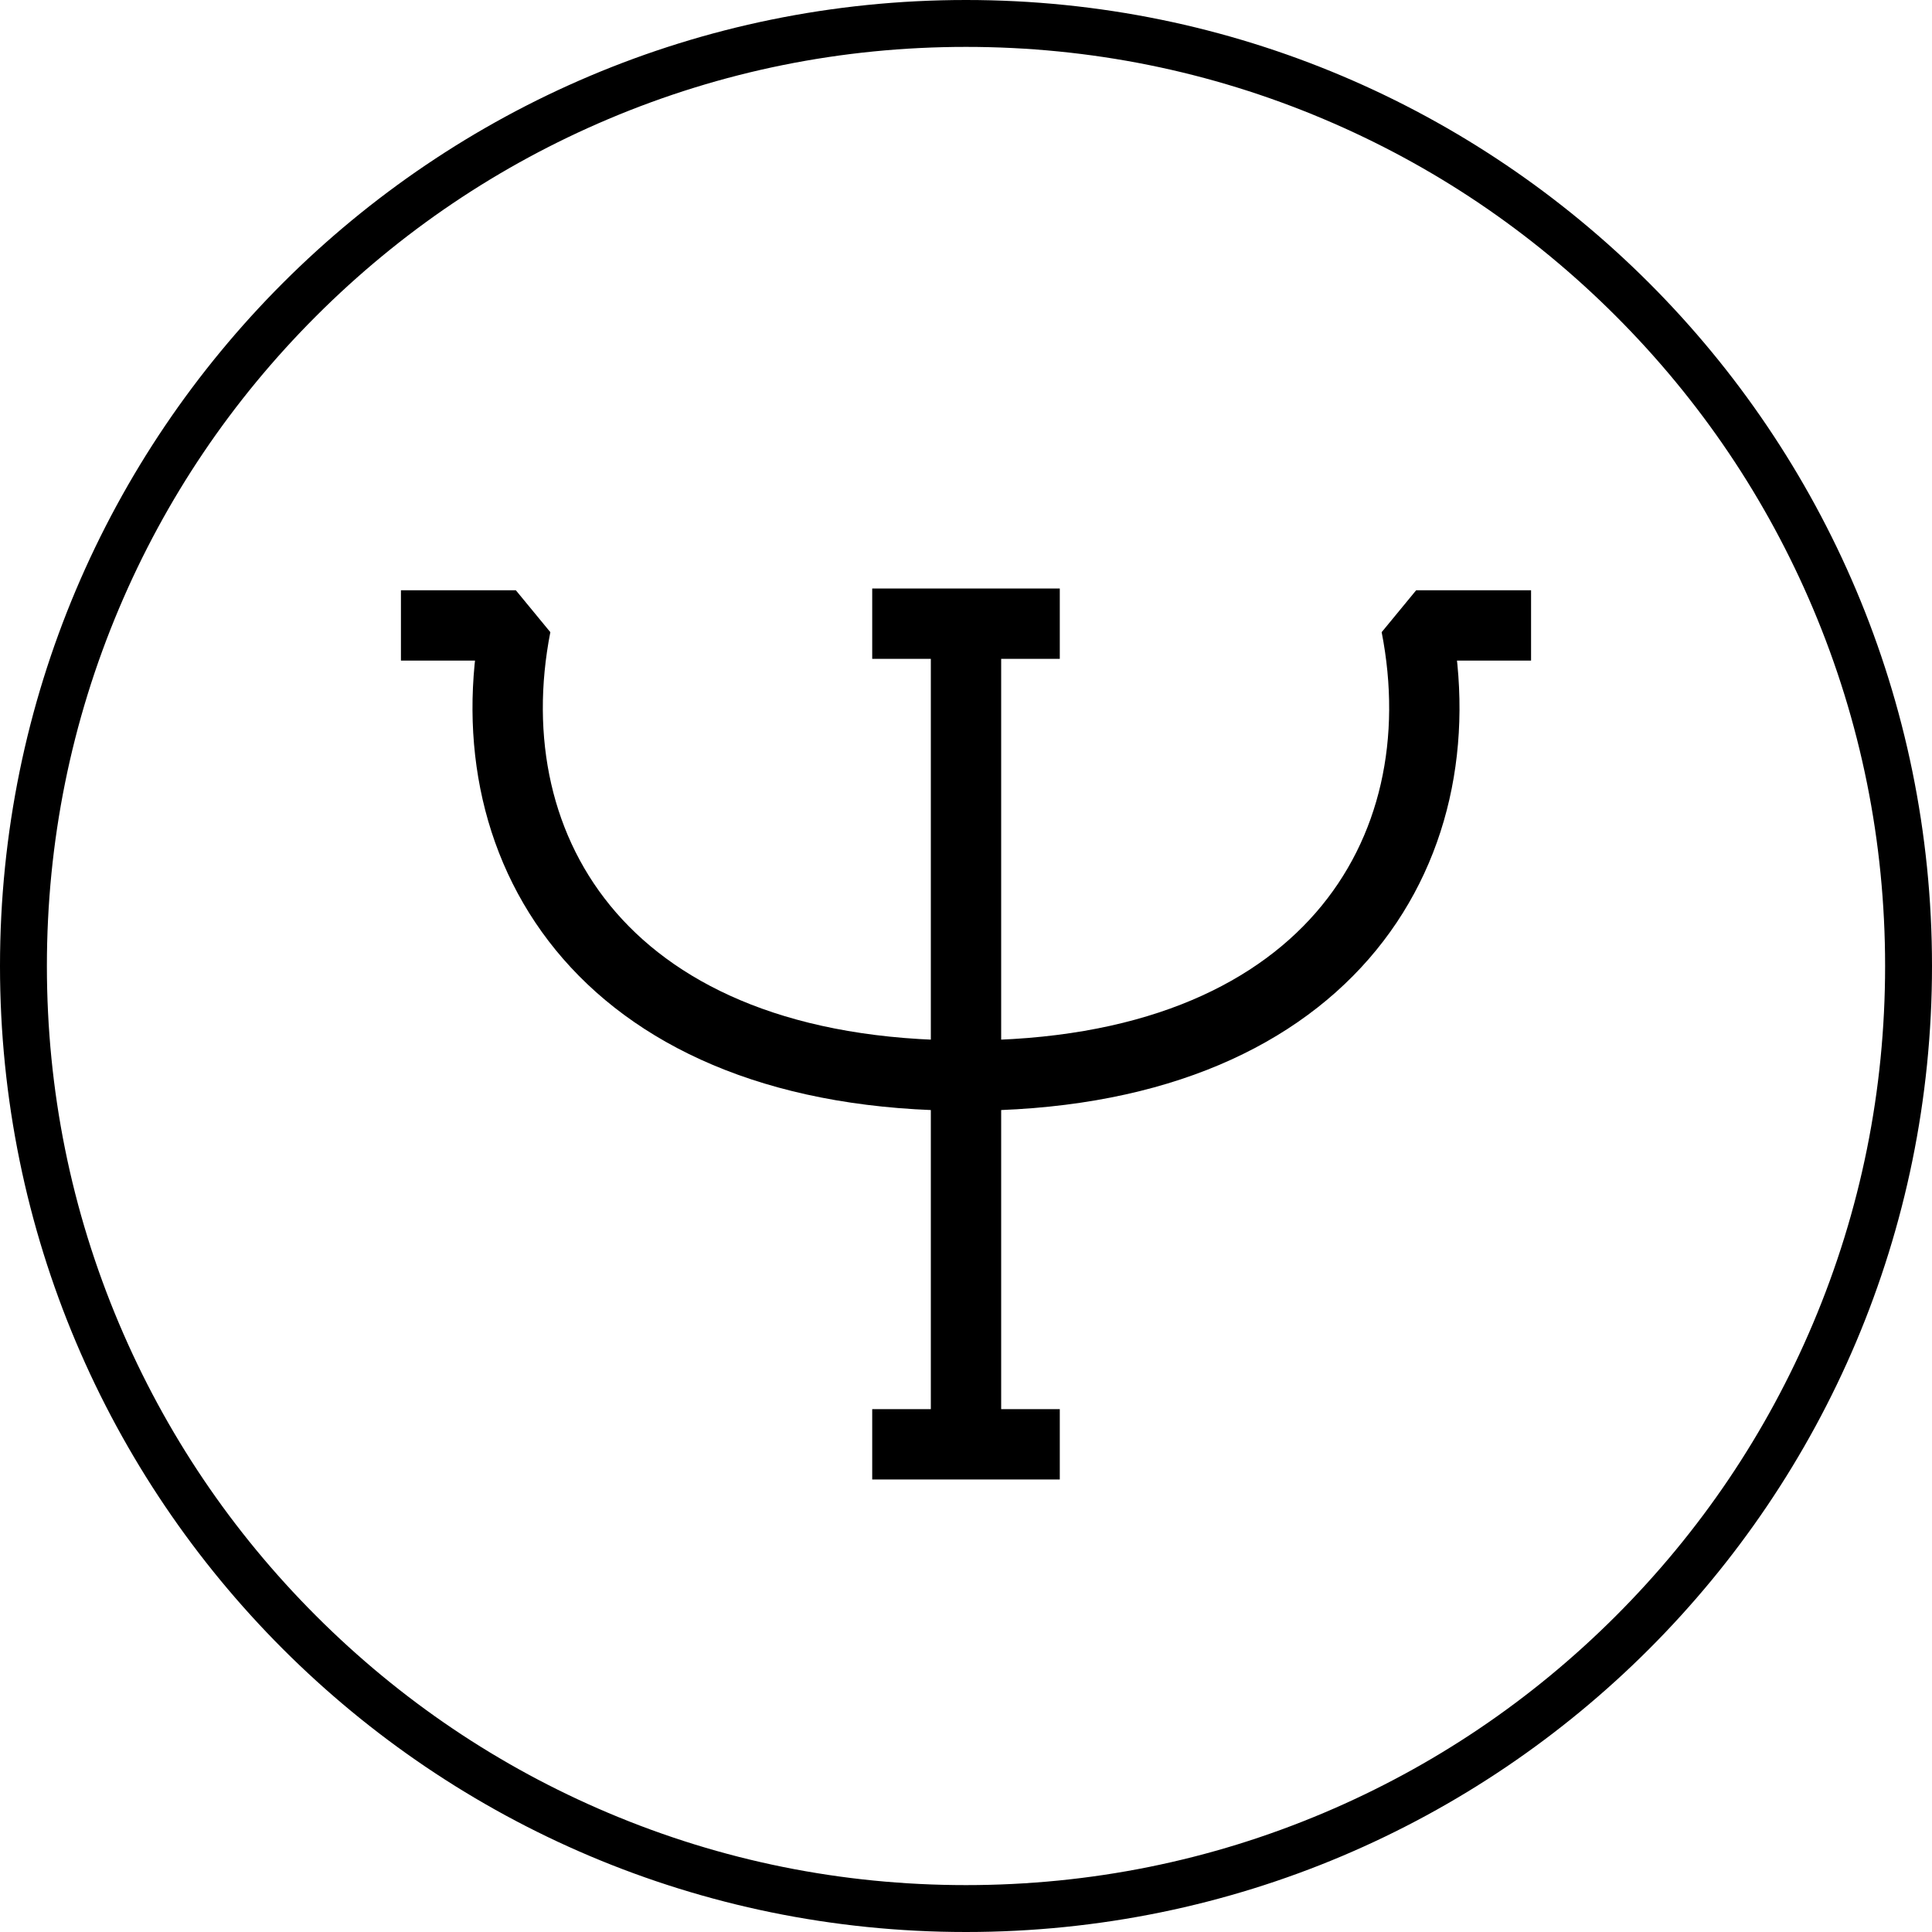
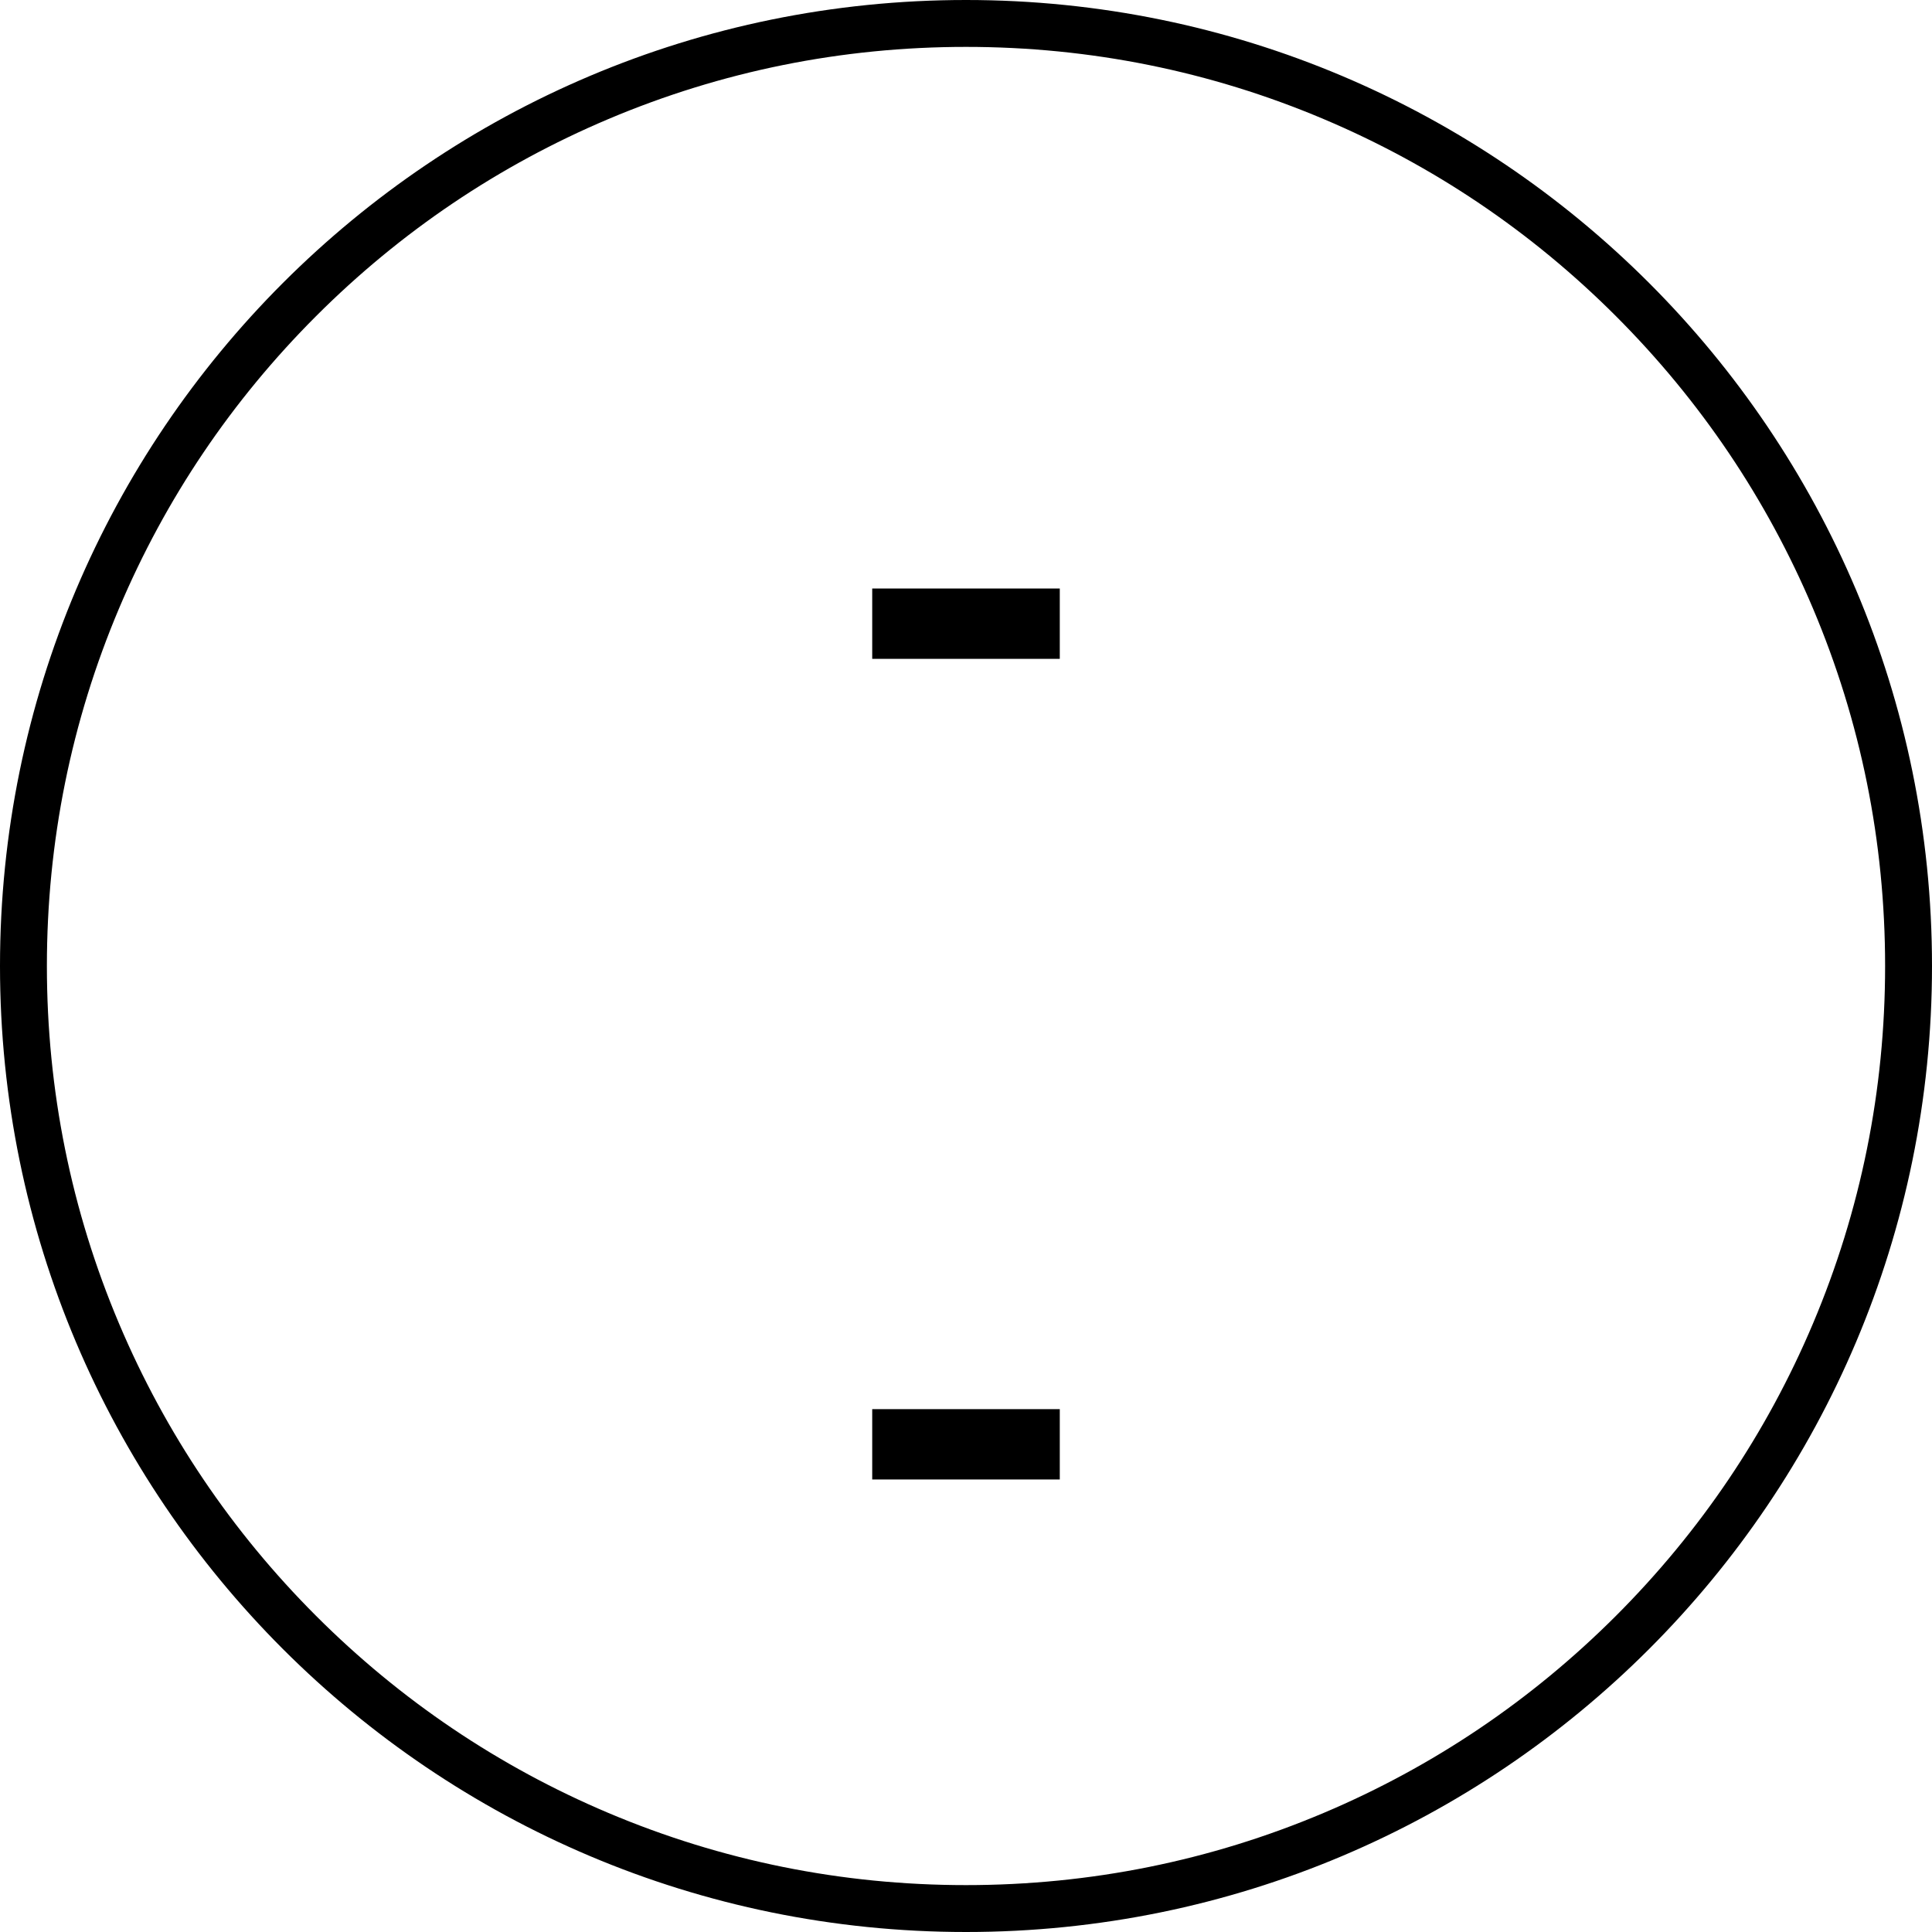
<svg xmlns="http://www.w3.org/2000/svg" id="Layer_1" viewBox="0 0 412 412">
  <defs>
    <style>
      .cls-1 {
        stroke-linejoin: bevel;
      }

      .cls-1, .cls-2 {
        fill: none;
        stroke: #000;
        stroke-width: 15px;
      }

      .cls-2 {
        stroke-miterlimit: 10;
      }
    </style>
  </defs>
  <path d="M206,10c26.46,0,52.13,5.18,76.29,15.4,23.34,9.87,44.3,24,62.3,42.01s32.14,38.97,42.01,62.3c10.22,24.16,15.4,49.82,15.4,76.29s-5.18,52.13-15.4,76.29c-9.87,23.34-24.01,44.3-42.01,62.3-18,18-38.97,32.14-62.3,42.01-24.16,10.22-49.82,15.4-76.29,15.4s-52.13-5.18-76.29-15.4c-23.34-9.87-44.3-24.01-62.3-42.01-18-18-32.14-38.97-42.01-62.3-10.22-24.16-15.4-49.82-15.4-76.29s5.18-52.13,15.4-76.29c9.87-23.34,24.01-44.3,42.01-62.3s38.97-32.14,62.3-42.01c24.16-10.22,49.82-15.4,76.29-15.4M206,0C92.23,0,0,92.23,0,206s92.23,206,206,206,206-92.23,206-206S319.77,0,206,0h0Z" />
  <g>
    <g>
-       <path class="cls-1" d="M326.5,133.37h-24.5c9.5,48.5-19.5,96-96,96-76.5,0-105.5-47.5-96-96h-24.5" />
-       <line class="cls-1" x1="206" y1="133" x2="206" y2="308" />
-     </g>
+       </g>
    <line class="cls-2" x1="186" y1="133" x2="226" y2="133" />
    <line class="cls-2" x1="186" y1="308" x2="226" y2="308" />
  </g>
</svg>